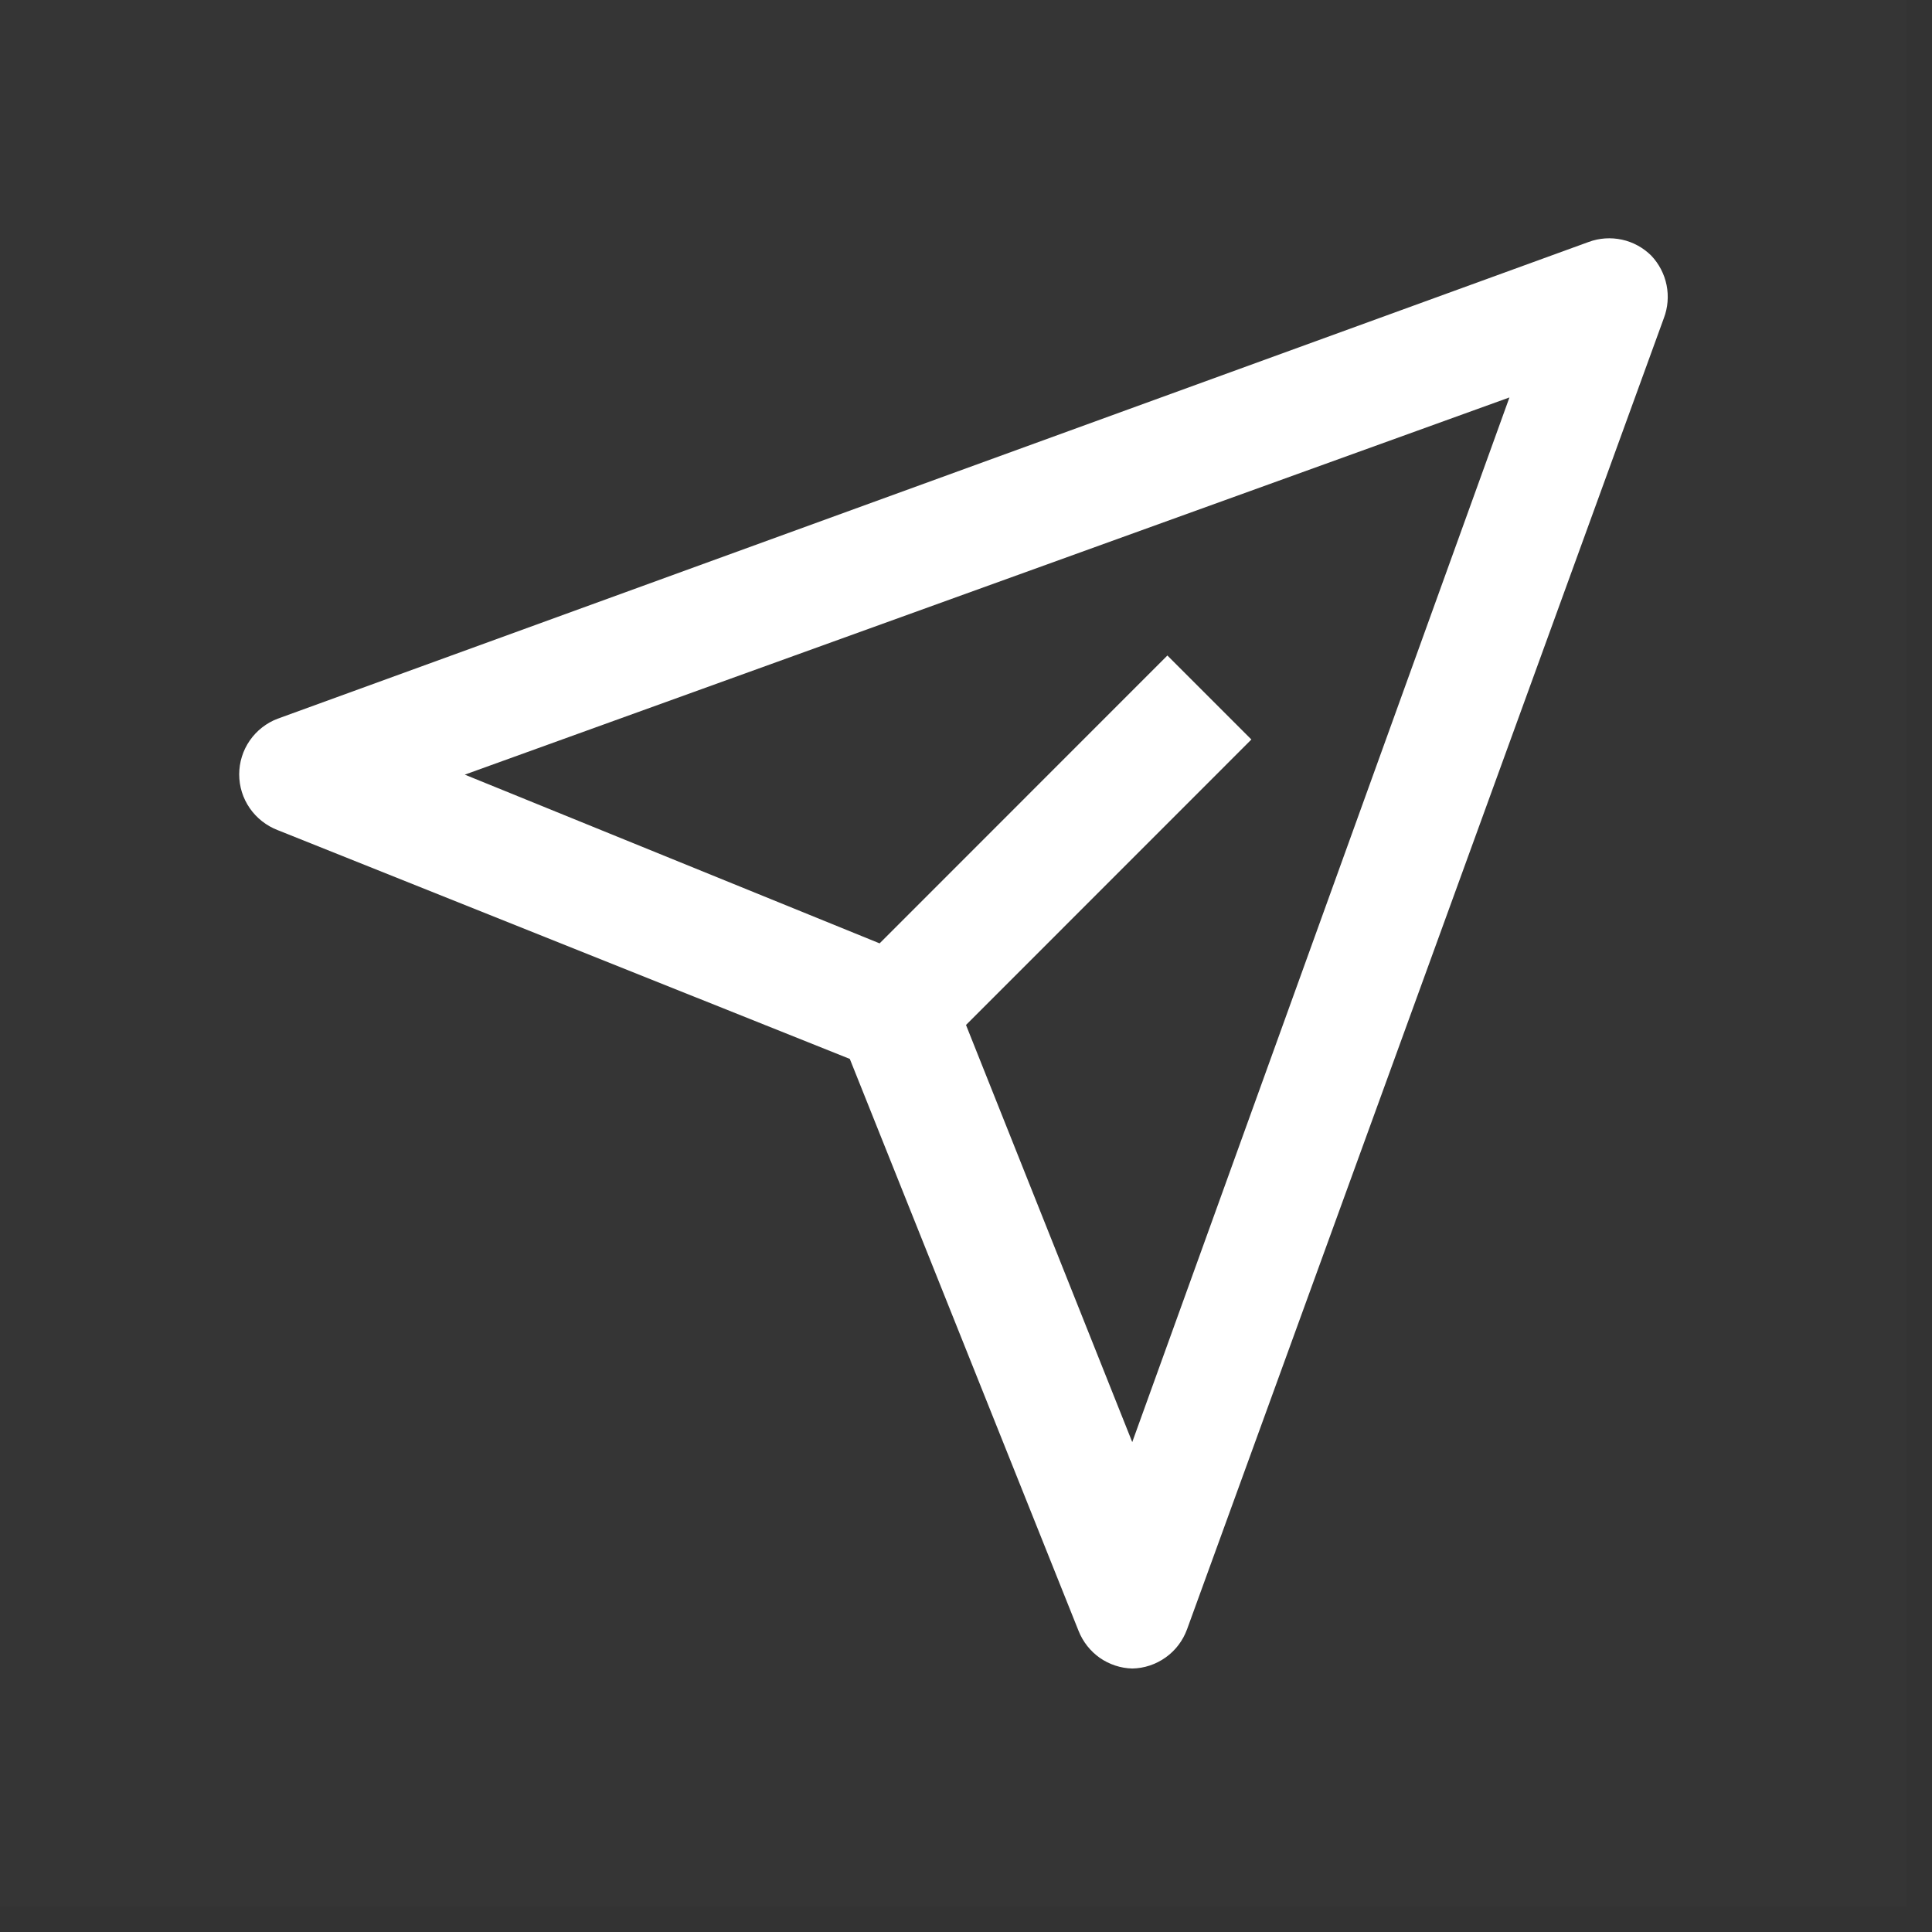
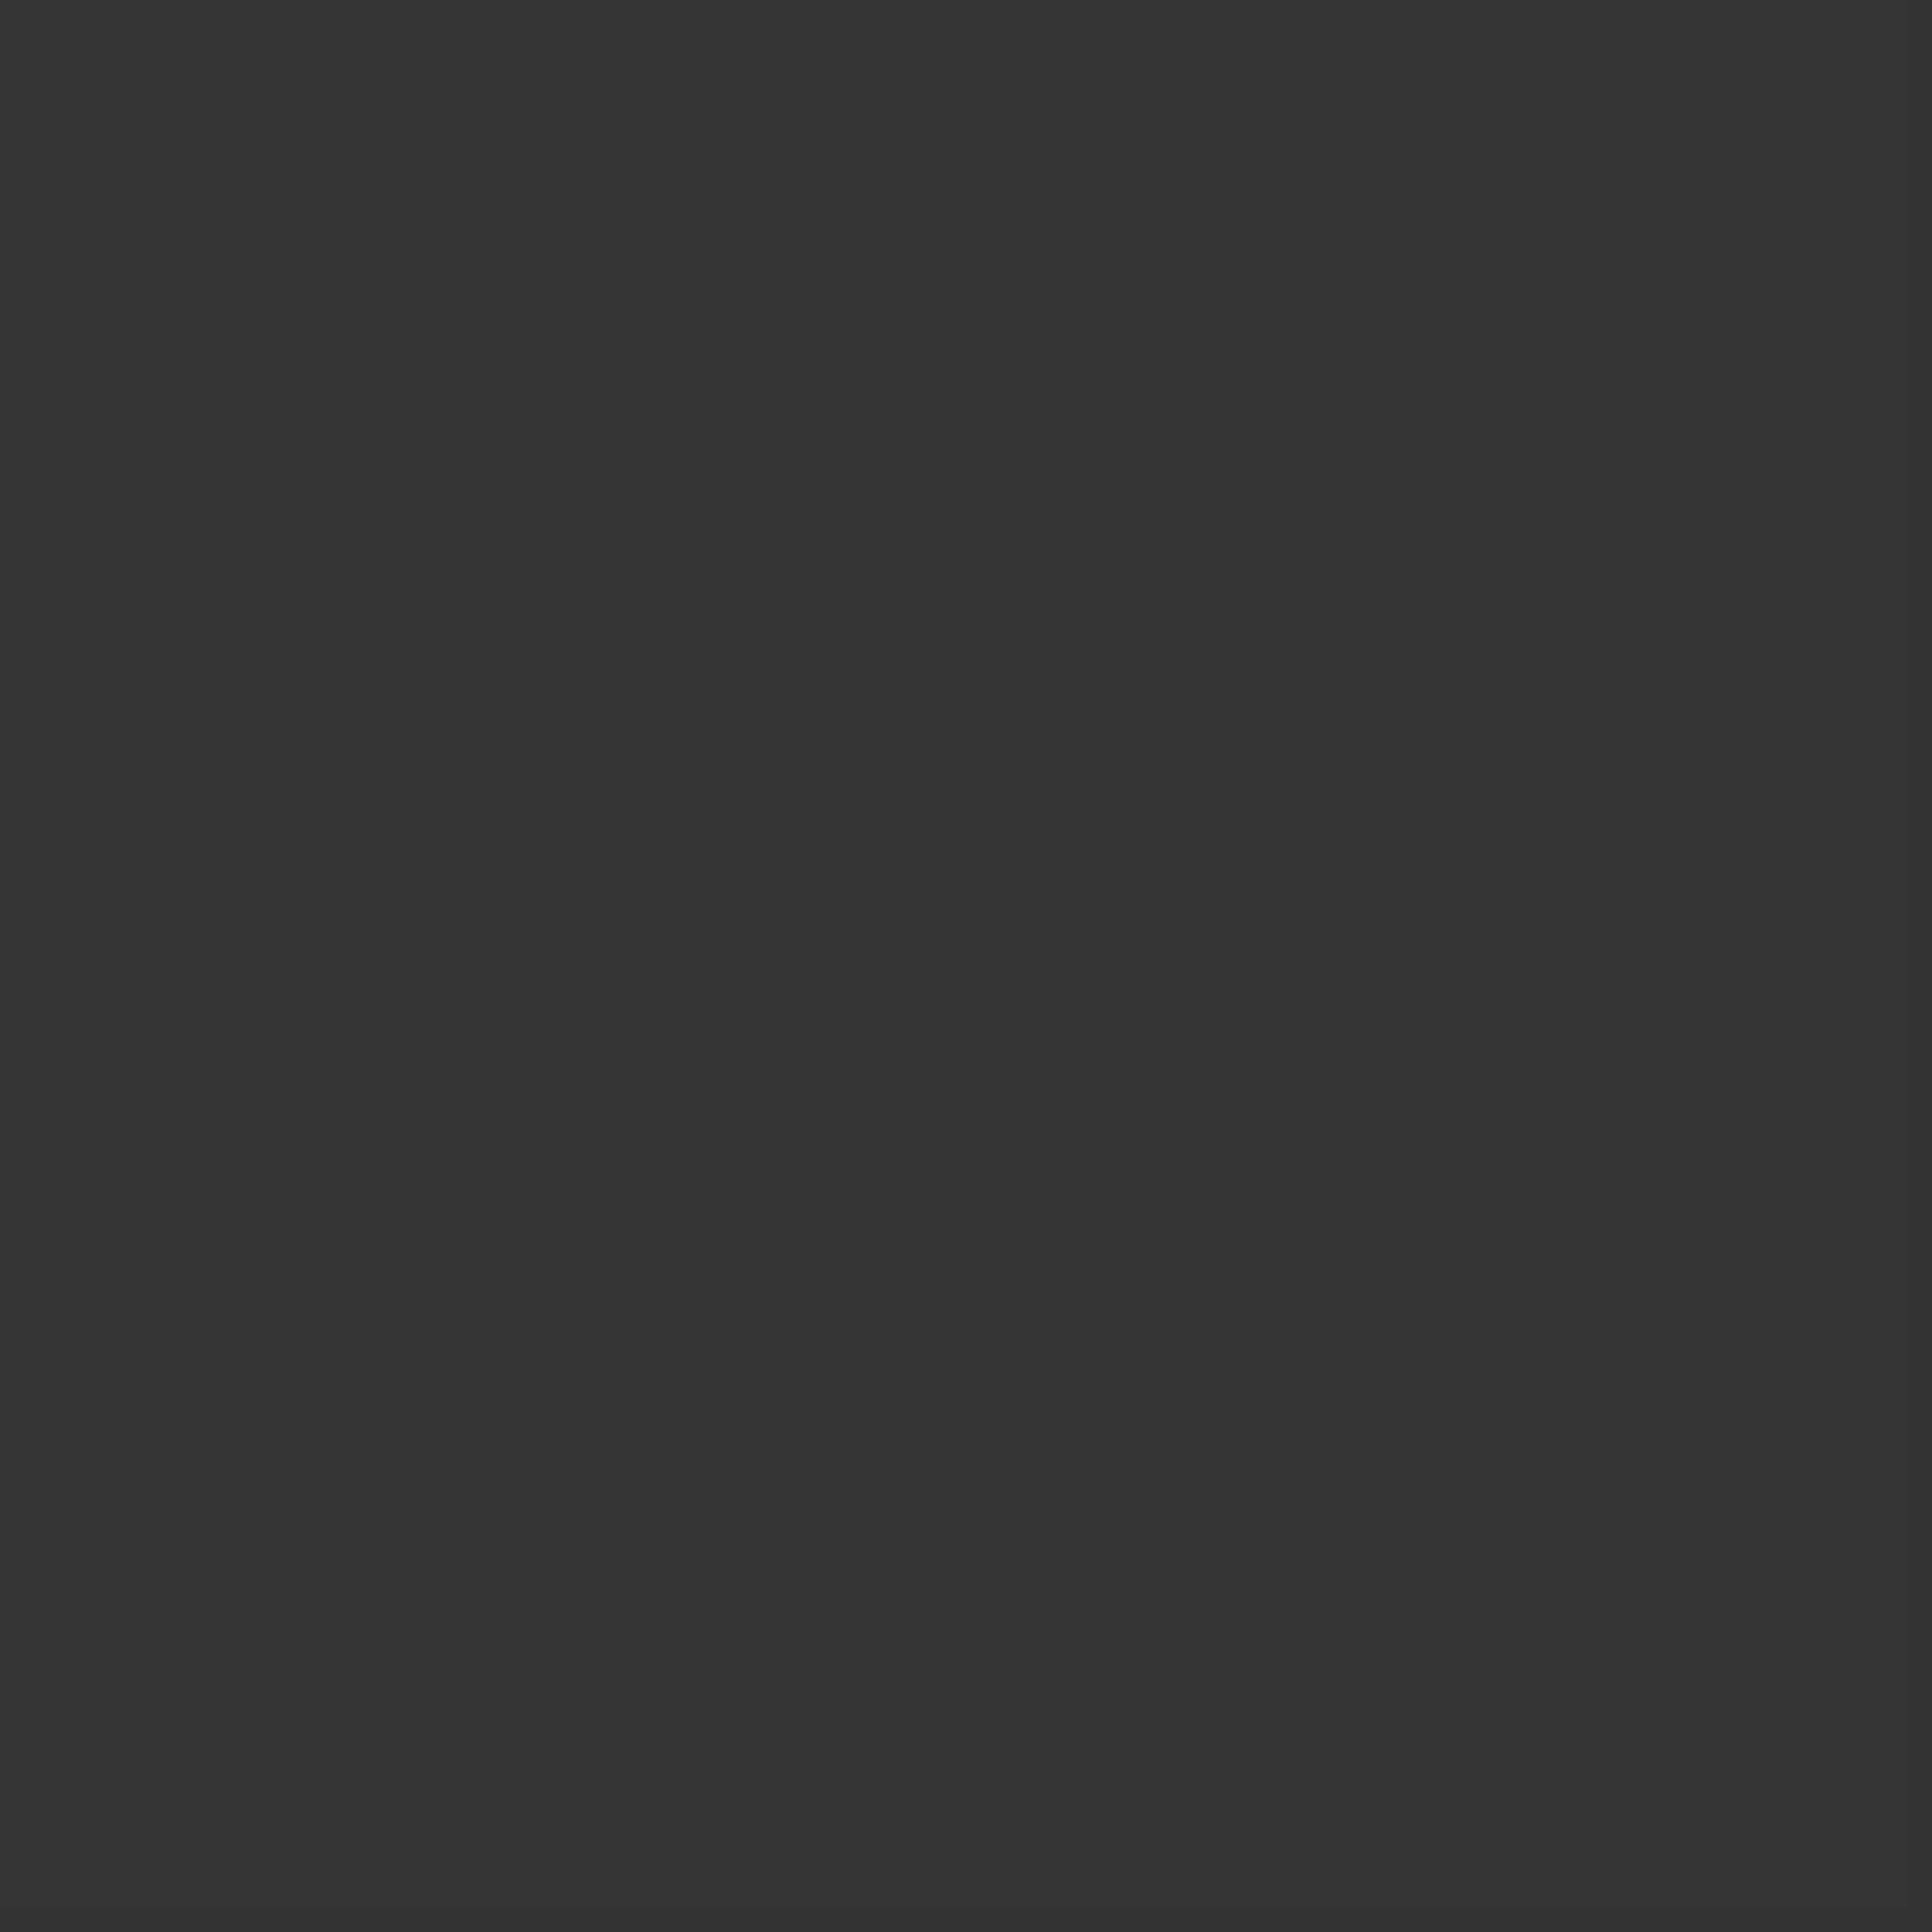
<svg xmlns="http://www.w3.org/2000/svg" width="21" height="21" viewBox="0 0 21 21" fill="none">
  <rect x="0" y="0" width="21" height="21" fill="#333333" stroke="none" />
  <rect width="20.727" height="20.727" fill="white" fill-opacity="0.01" style="mix-blend-mode:multiply" />
-   <path d="M17.949 2.779C17.861 2.692 17.751 2.631 17.63 2.605C17.51 2.579 17.384 2.587 17.268 2.63L3.018 7.812C2.896 7.858 2.79 7.941 2.715 8.049C2.64 8.157 2.6 8.286 2.6 8.417C2.6 8.549 2.64 8.677 2.715 8.785C2.79 8.893 2.896 8.976 3.018 9.023L9.237 11.51L11.724 17.728C11.771 17.846 11.851 17.947 11.954 18.02C12.058 18.092 12.181 18.133 12.307 18.136C12.438 18.134 12.565 18.091 12.671 18.015C12.778 17.939 12.858 17.832 12.903 17.709L18.085 3.459C18.129 3.344 18.139 3.219 18.115 3.099C18.091 2.979 18.033 2.868 17.949 2.779ZM12.307 15.675L10.5 11.141L13.602 8.038L12.689 7.125L9.561 10.254L5.052 8.42L16.407 4.32L12.307 15.675Z" fill="white" />
</svg>